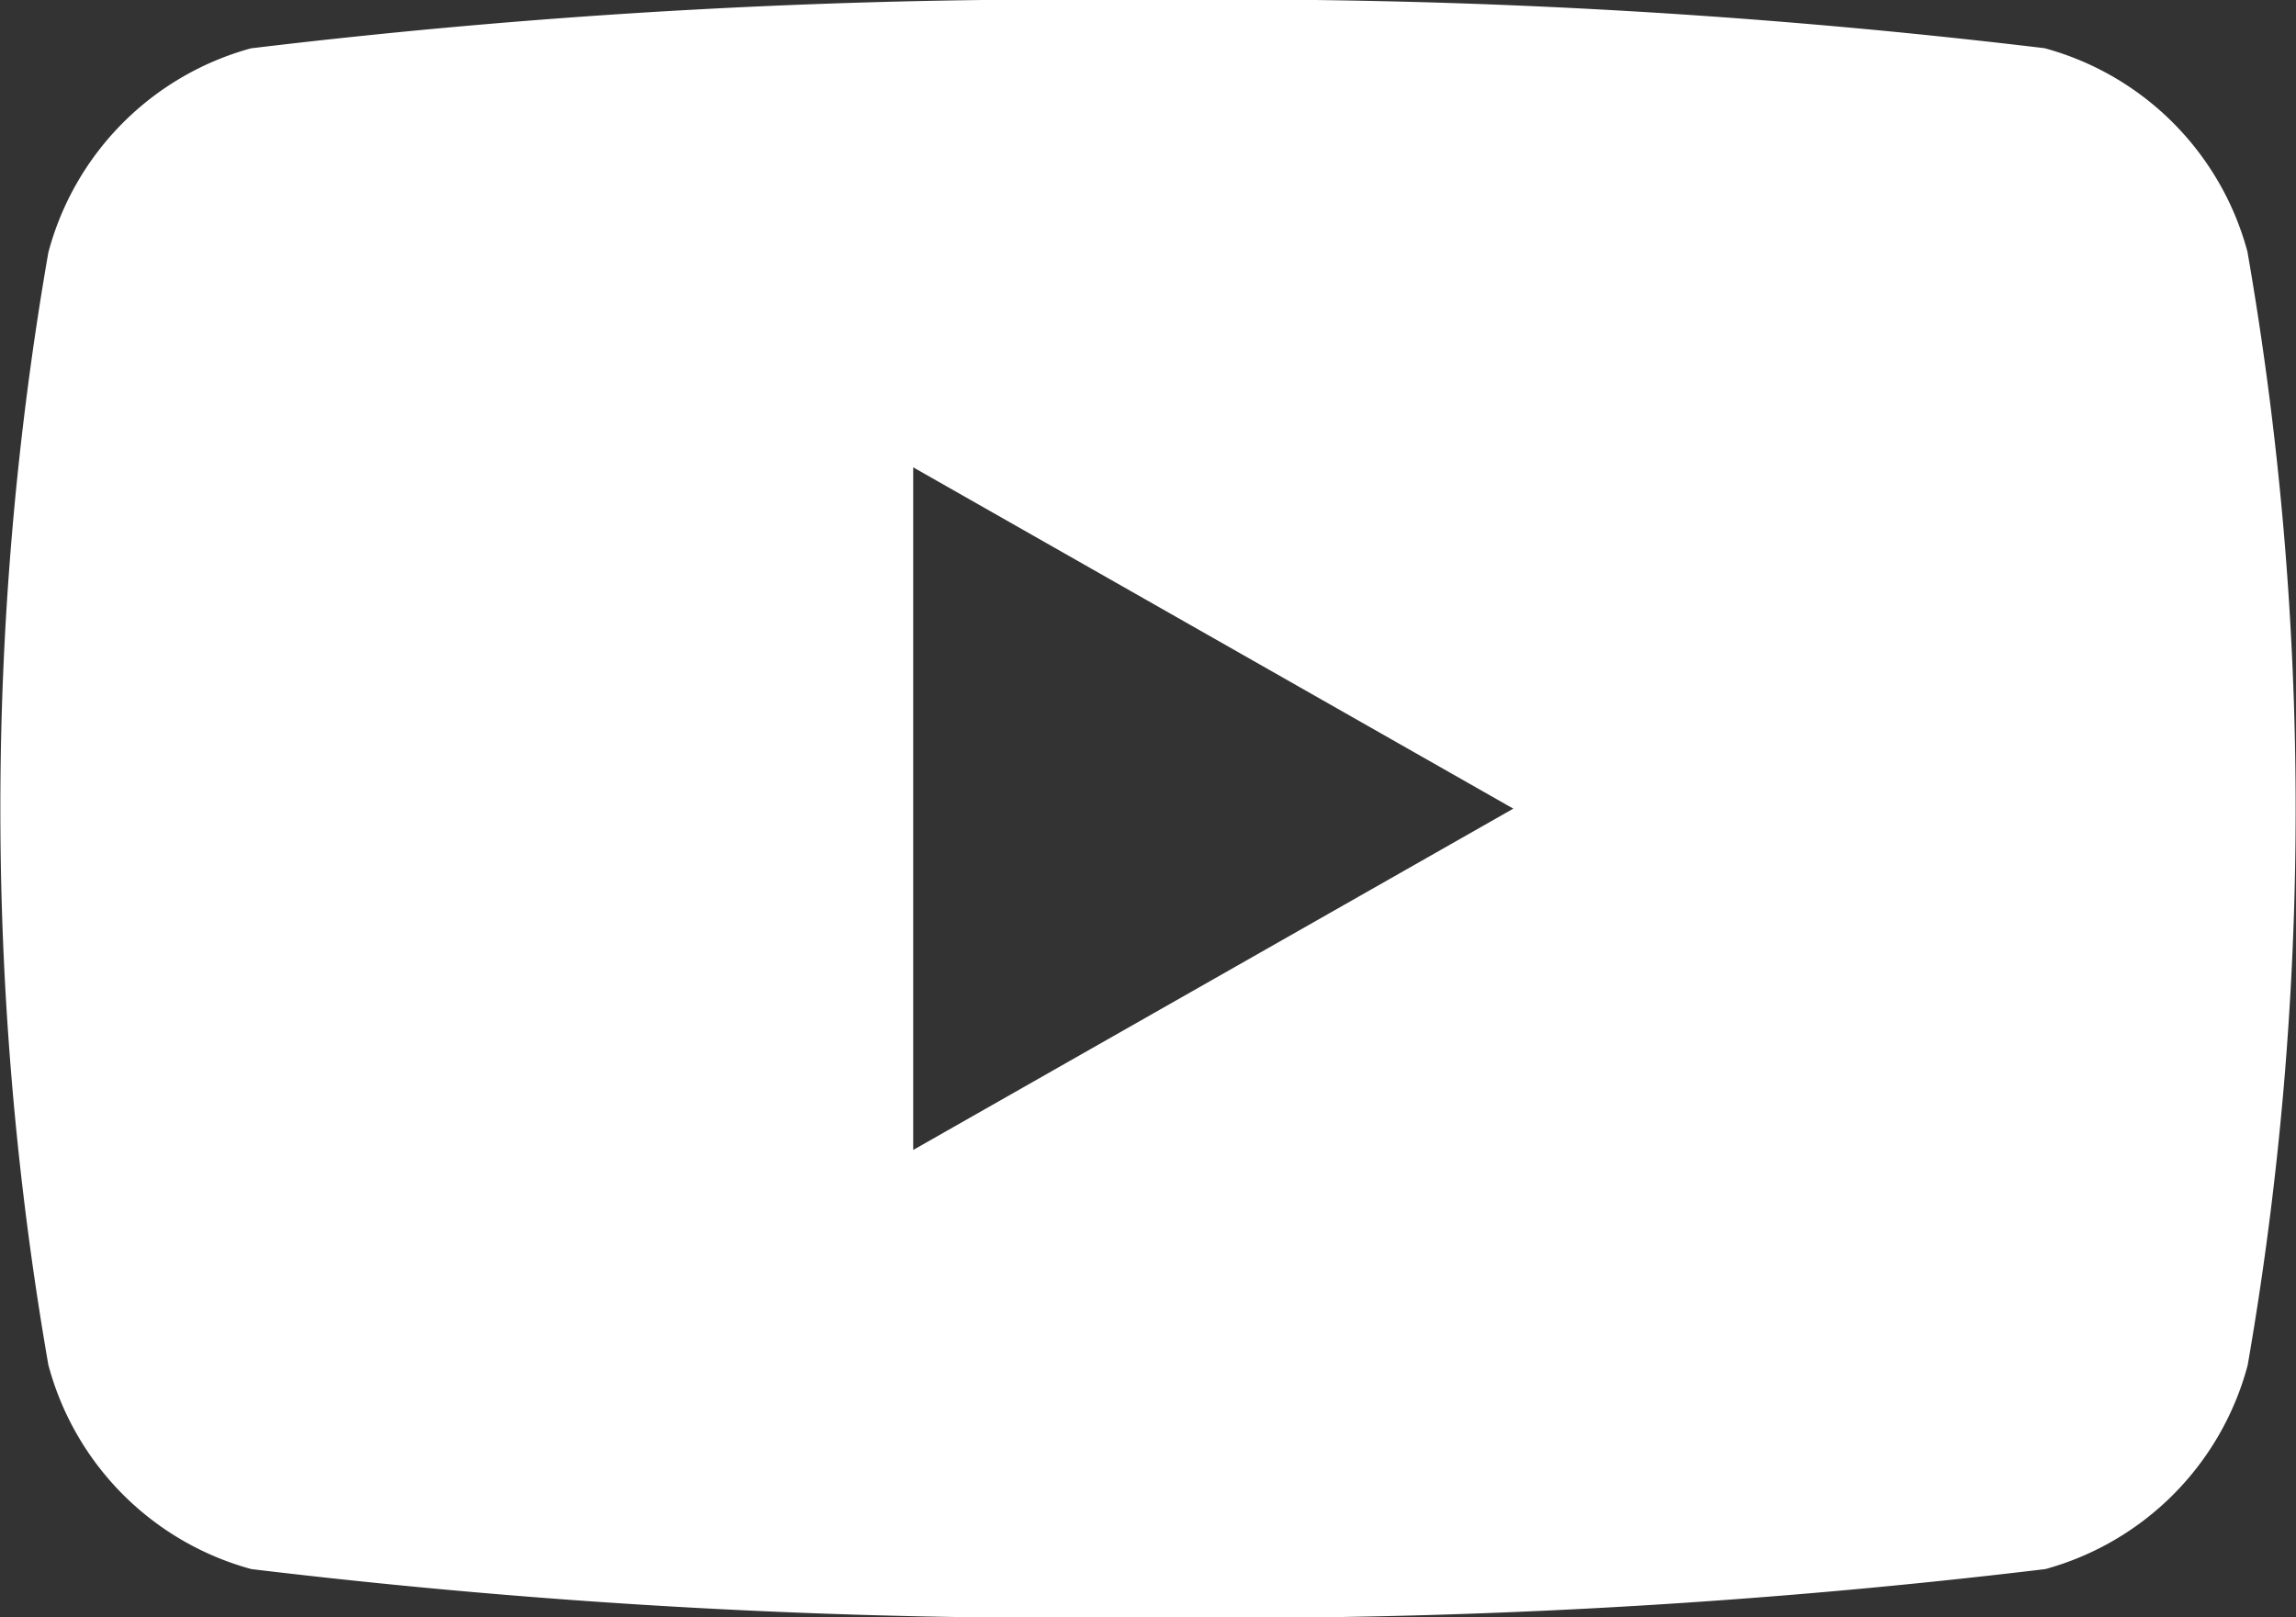
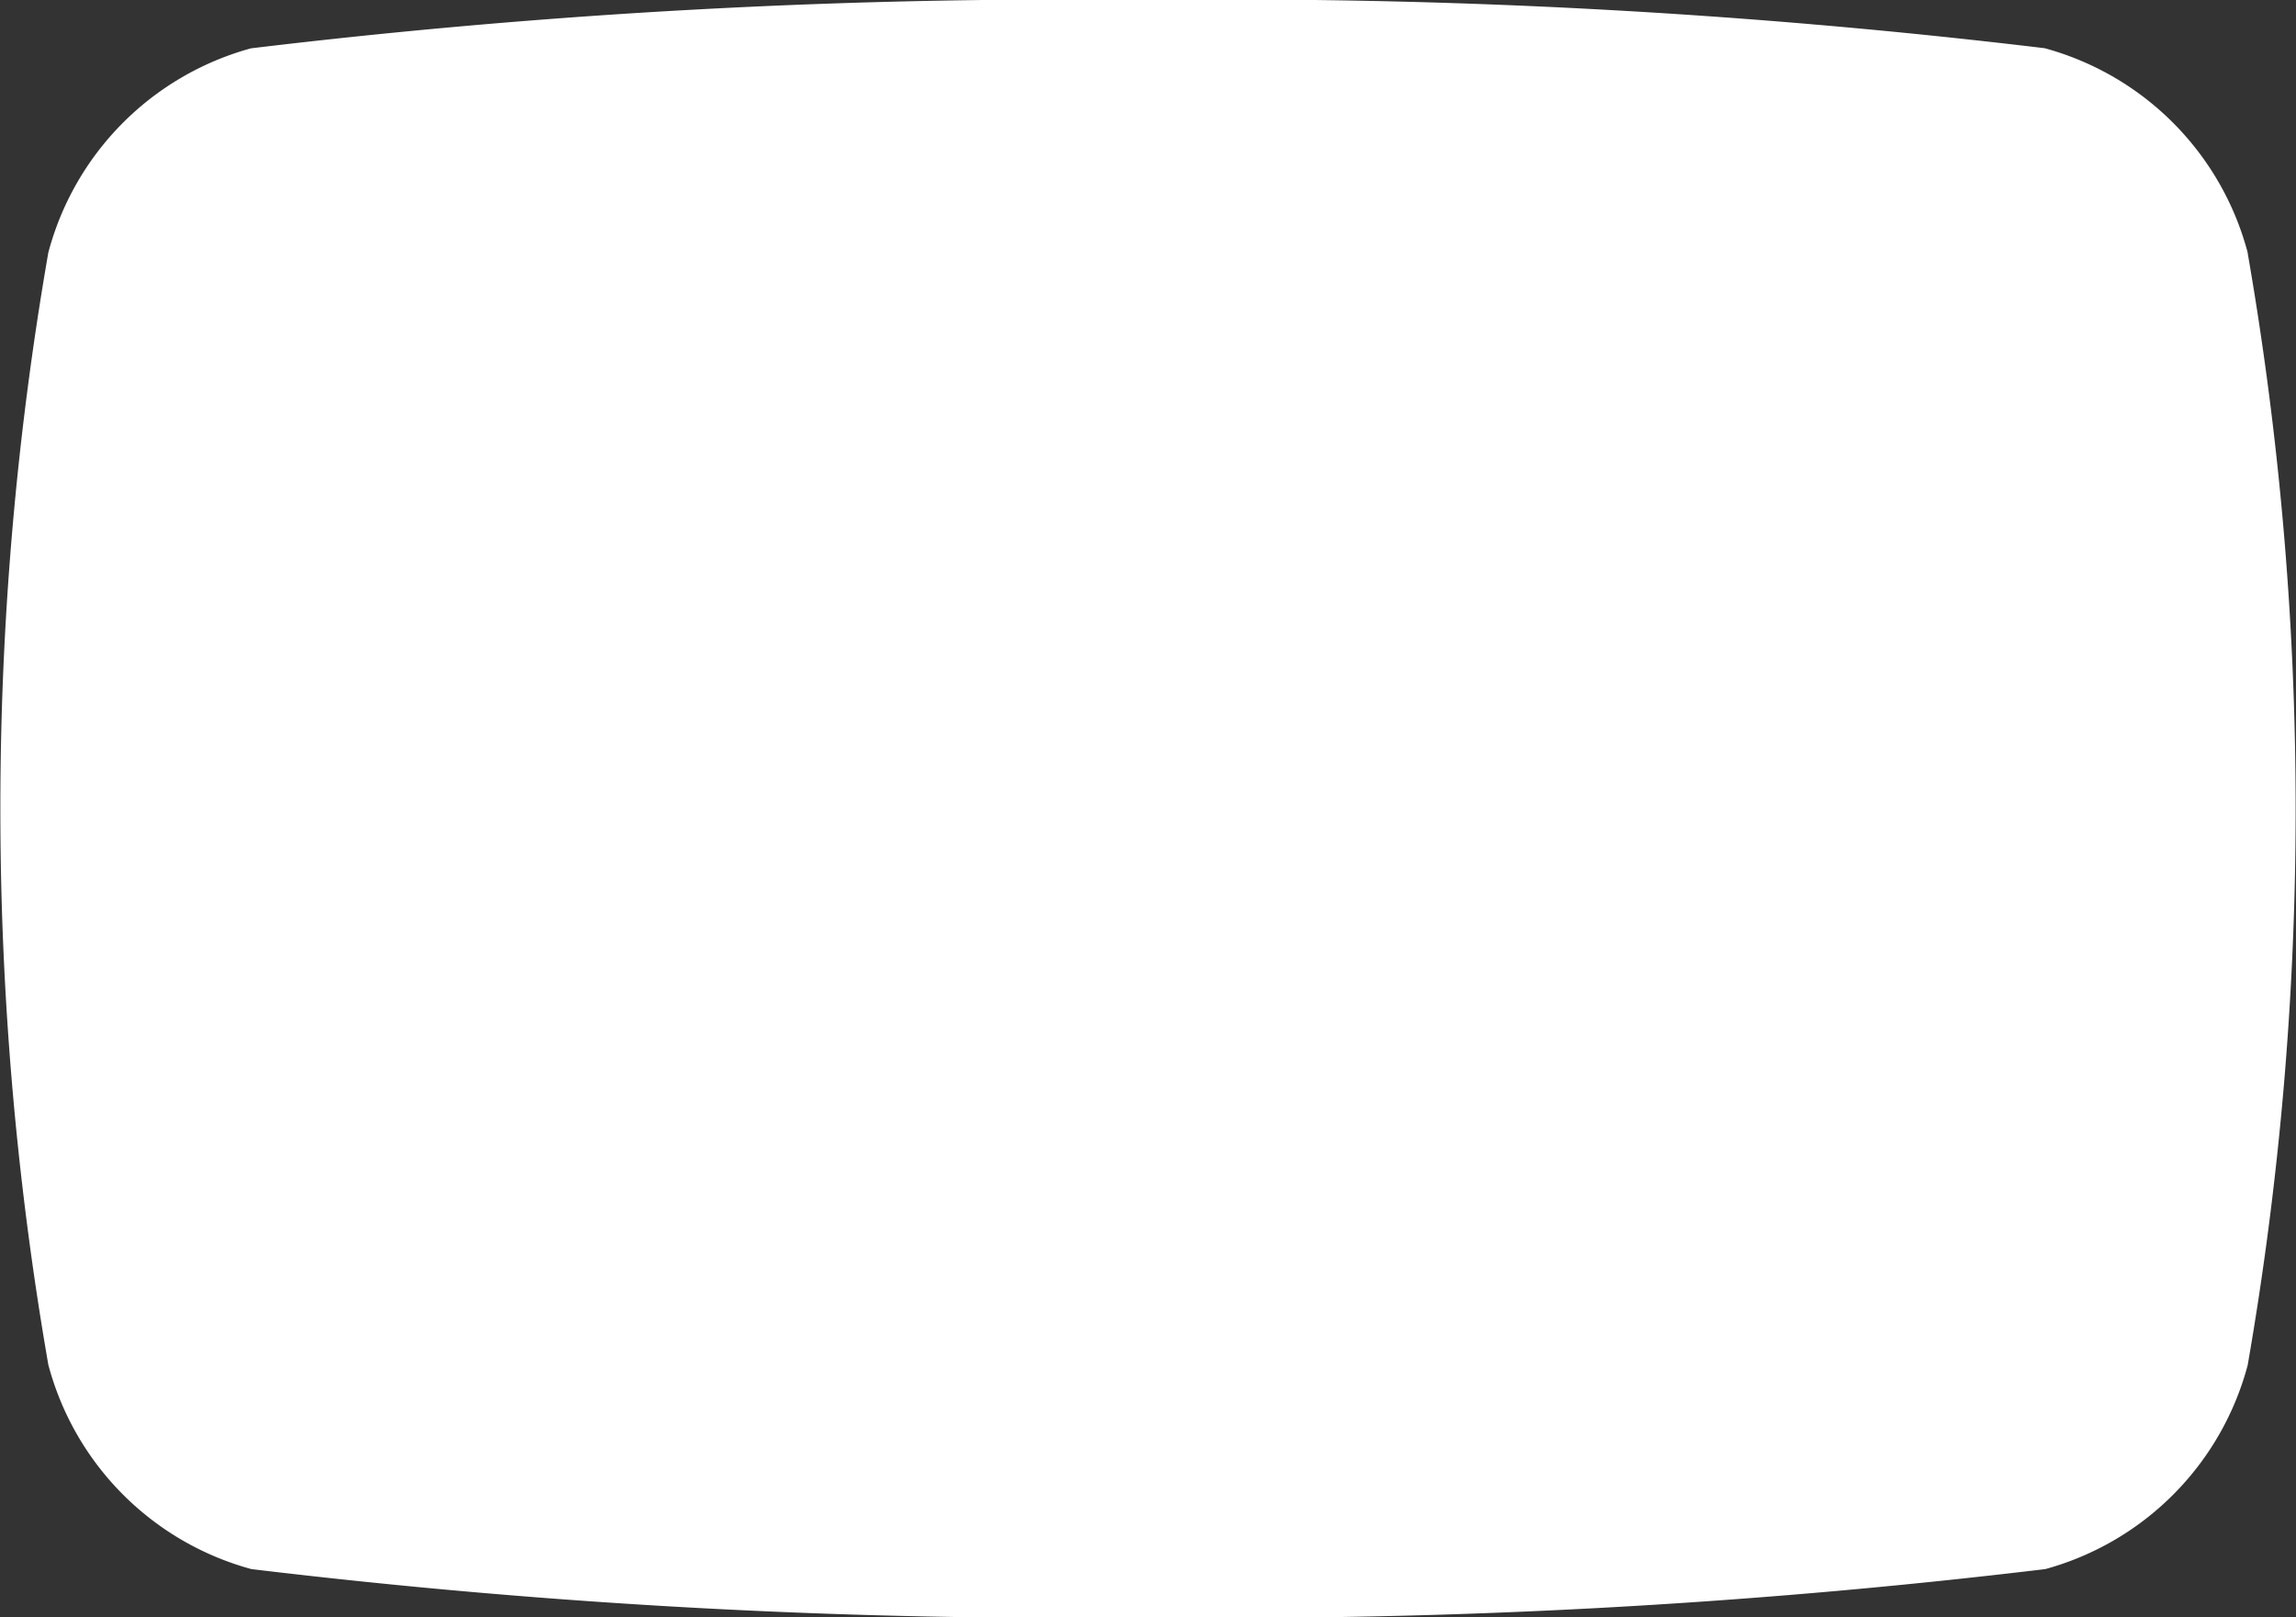
<svg xmlns="http://www.w3.org/2000/svg" width="19" height="13.386" viewBox="0 0 19 13.386">
  <rect x="0" y="0" width="19" height="13.386" fill="#333333" stroke="none" />
-   <path id="Path_741" data-name="Path 741" d="M26.6,36.09a2.387,2.387,0,0,0-1.68-1.691A56.411,56.411,0,0,0,17.5,34a56.411,56.411,0,0,0-7.423.4A2.387,2.387,0,0,0,8.4,36.09a26.878,26.878,0,0,0,0,9.206,2.387,2.387,0,0,0,1.68,1.691,56.412,56.412,0,0,0,7.423.4,56.412,56.412,0,0,0,7.423-.4A2.387,2.387,0,0,0,26.6,45.3a26.878,26.878,0,0,0,0-9.206ZM15.557,43.518v-5.65l4.966,2.825Z" transform="translate(-8 -34)" fill="#fff" />
+   <path id="Path_741" data-name="Path 741" d="M26.6,36.09a2.387,2.387,0,0,0-1.68-1.691A56.411,56.411,0,0,0,17.5,34a56.411,56.411,0,0,0-7.423.4A2.387,2.387,0,0,0,8.4,36.09a26.878,26.878,0,0,0,0,9.206,2.387,2.387,0,0,0,1.68,1.691,56.412,56.412,0,0,0,7.423.4,56.412,56.412,0,0,0,7.423-.4A2.387,2.387,0,0,0,26.6,45.3a26.878,26.878,0,0,0,0-9.206ZM15.557,43.518l4.966,2.825Z" transform="translate(-8 -34)" fill="#fff" />
</svg>